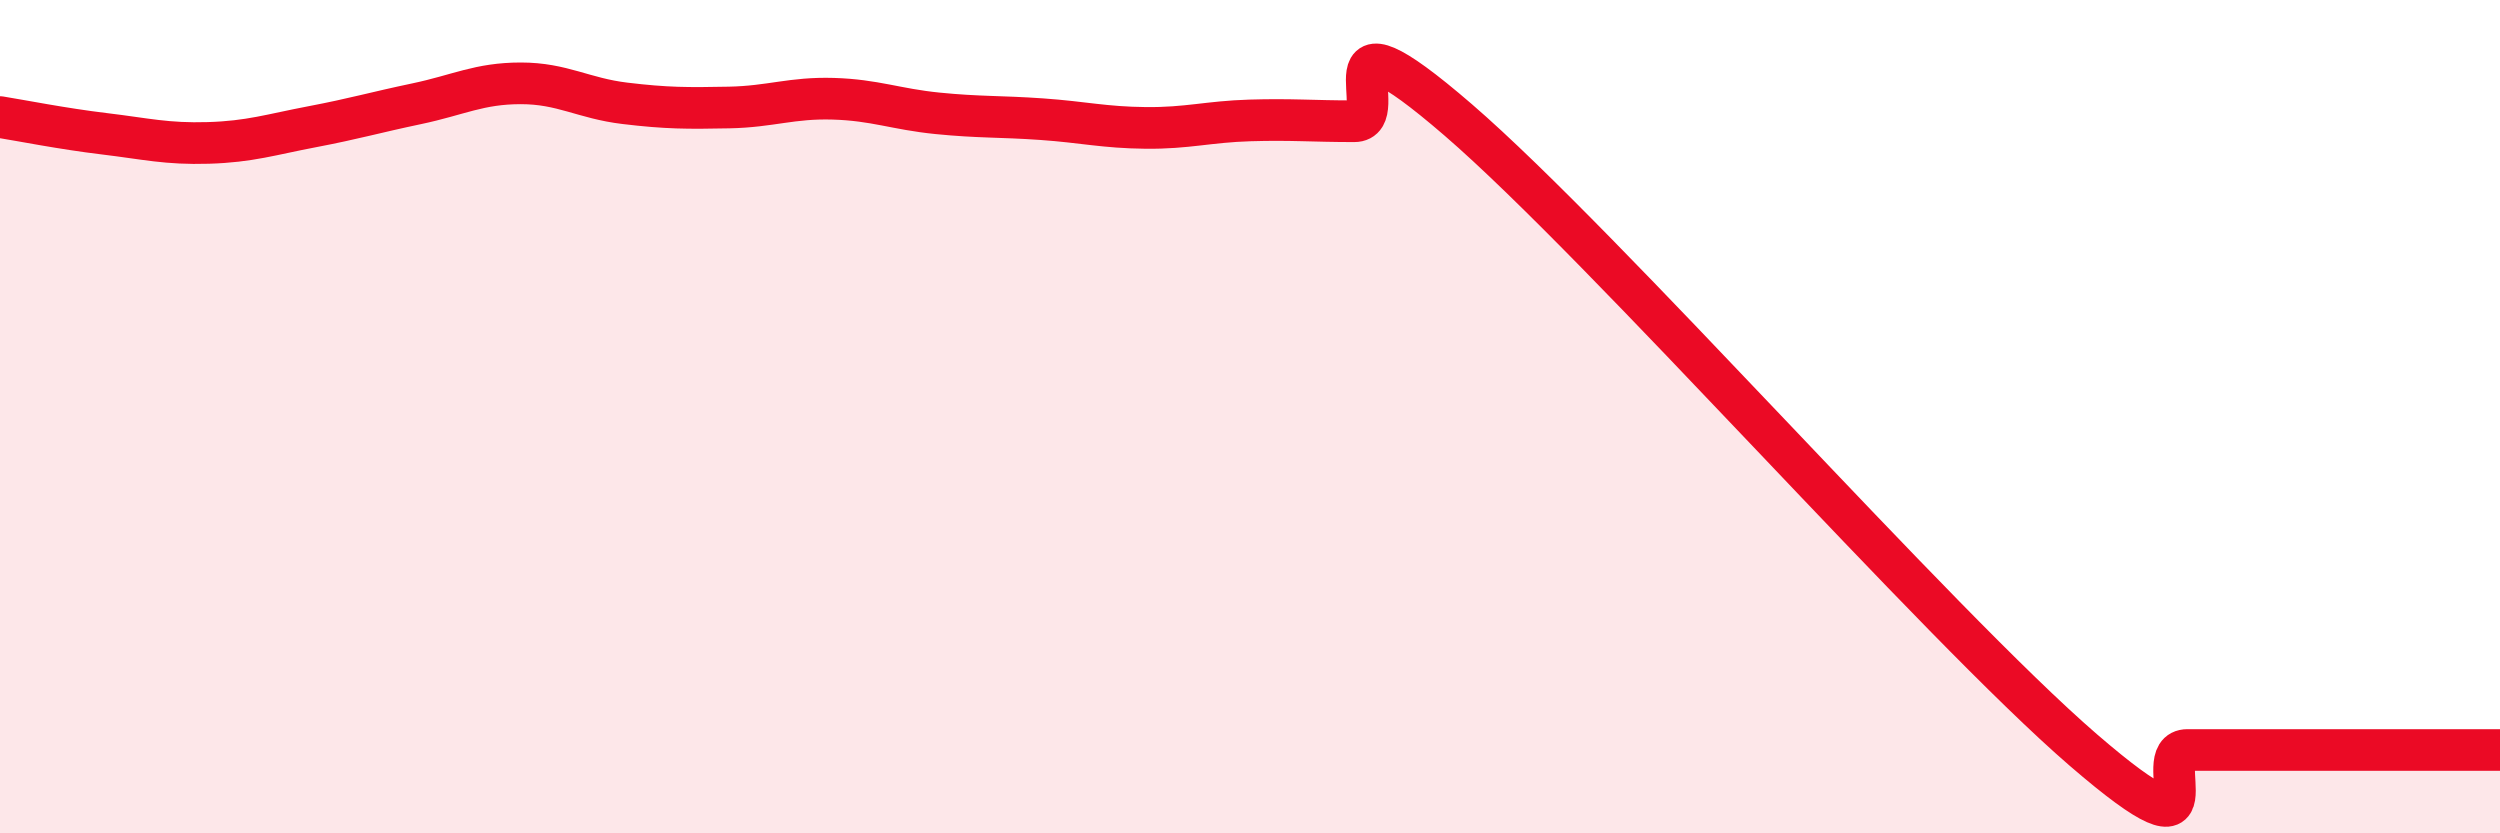
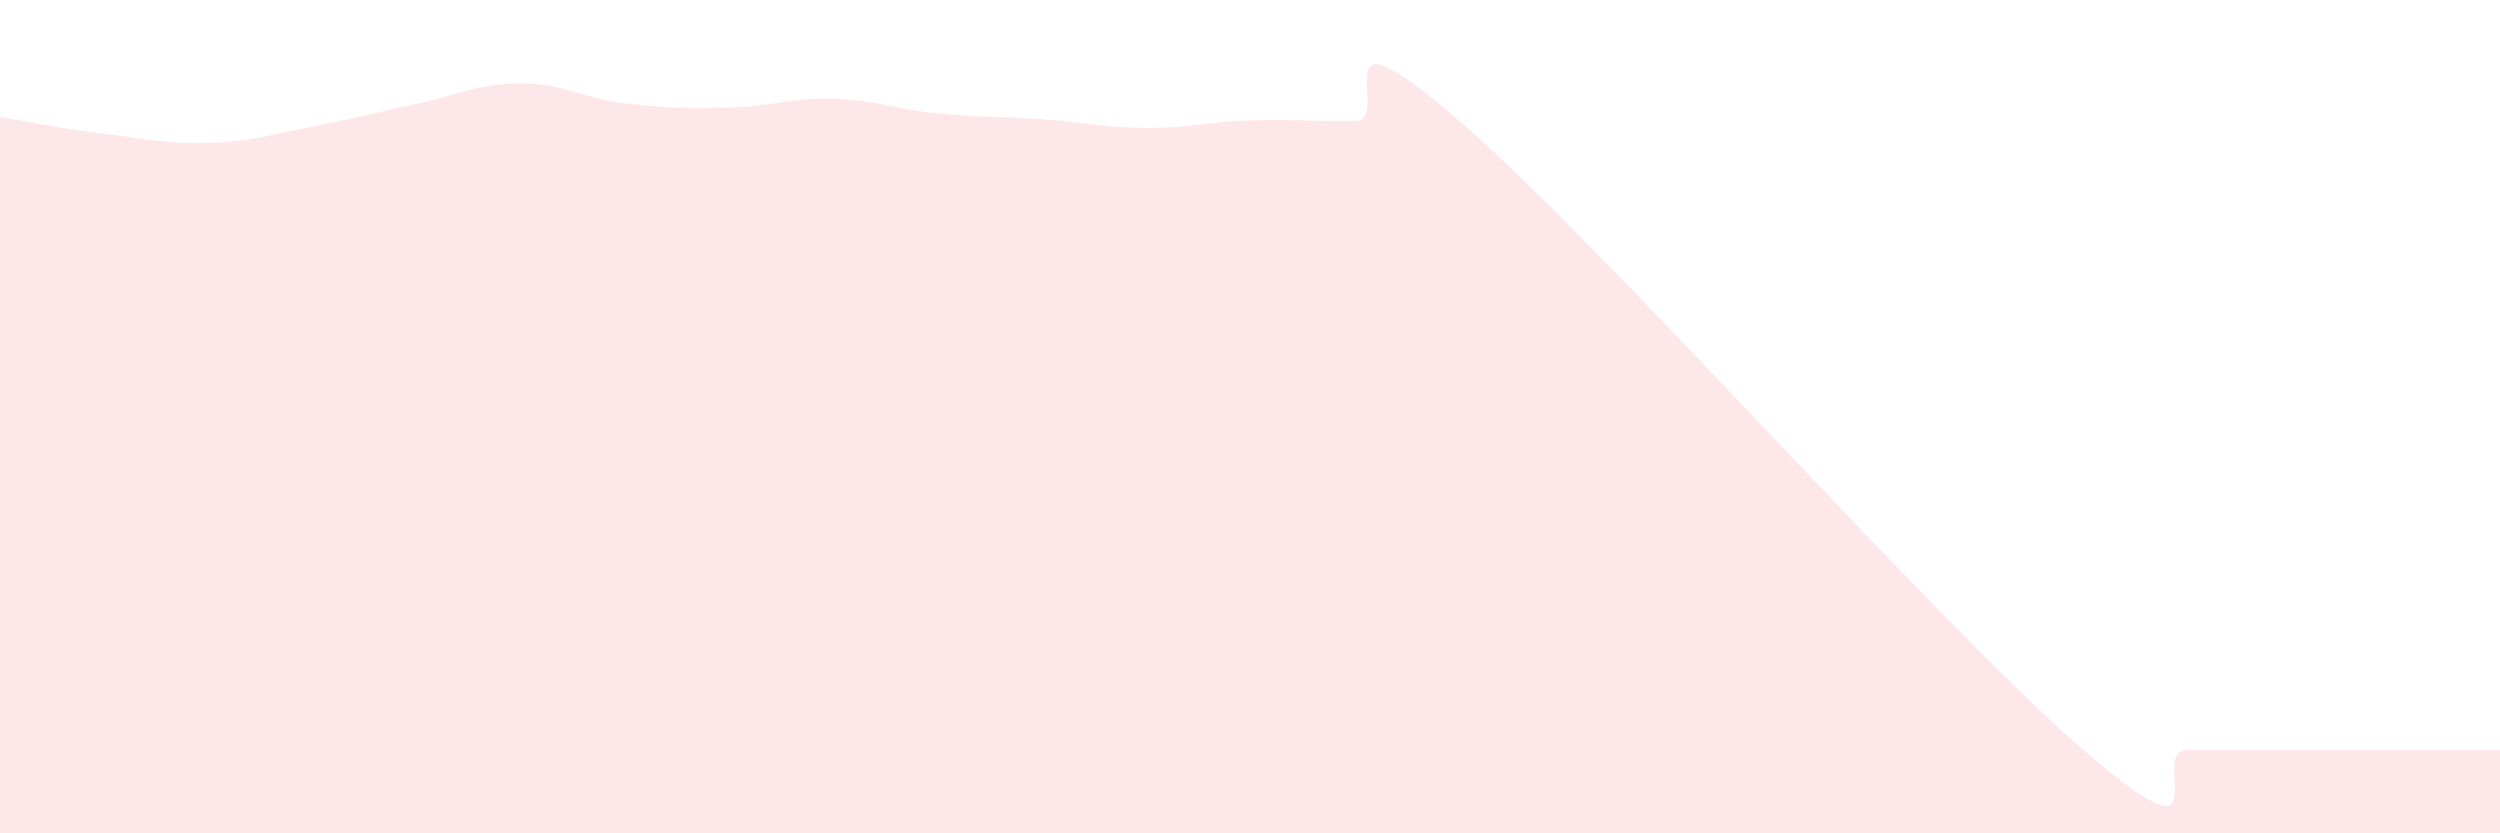
<svg xmlns="http://www.w3.org/2000/svg" width="60" height="20" viewBox="0 0 60 20">
  <path d="M 0,2.81 C 0.5,2.89 1.5,3.09 2.5,3.21 C 3.5,3.33 4,3.46 5,3.43 C 6,3.4 6.5,3.23 7.5,3.04 C 8.5,2.85 9,2.7 10,2.49 C 11,2.28 11.5,2 12.5,2 C 13.5,2 14,2.36 15,2.48 C 16,2.6 16.5,2.6 17.5,2.58 C 18.5,2.56 19,2.34 20,2.37 C 21,2.4 21.5,2.62 22.5,2.72 C 23.5,2.82 24,2.79 25,2.86 C 26,2.93 26.5,3.06 27.5,3.07 C 28.5,3.08 29,2.92 30,2.89 C 31,2.86 31.5,2.91 32.5,2.91 C 33.5,2.91 31.5,-0.14 35,2.88 C 38.5,5.9 46.5,14.98 50,18 C 53.5,21.02 51.5,18 52.5,18 C 53.5,18 53.5,18 55,18 C 56.5,18 59,18 60,18L60 20L0 20Z" fill="#EB0A25" opacity="0.1" stroke-linecap="round" stroke-linejoin="round" />
-   <path d="M 0,2.81 C 0.5,2.89 1.5,3.09 2.5,3.21 C 3.5,3.33 4,3.46 5,3.43 C 6,3.4 6.5,3.23 7.5,3.04 C 8.5,2.85 9,2.7 10,2.49 C 11,2.28 11.5,2 12.5,2 C 13.5,2 14,2.36 15,2.48 C 16,2.6 16.5,2.6 17.5,2.58 C 18.5,2.56 19,2.34 20,2.37 C 21,2.4 21.5,2.62 22.5,2.72 C 23.5,2.82 24,2.79 25,2.86 C 26,2.93 26.5,3.06 27.5,3.07 C 28.5,3.08 29,2.92 30,2.89 C 31,2.86 31.5,2.91 32.5,2.91 C 33.5,2.91 31.5,-0.14 35,2.88 C 38.5,5.9 46.5,14.98 50,18 C 53.5,21.02 51.5,18 52.5,18 C 53.5,18 53.5,18 55,18 C 56.5,18 59,18 60,18" stroke="#EB0A25" stroke-width="1" fill="none" stroke-linecap="round" stroke-linejoin="round" />
</svg>